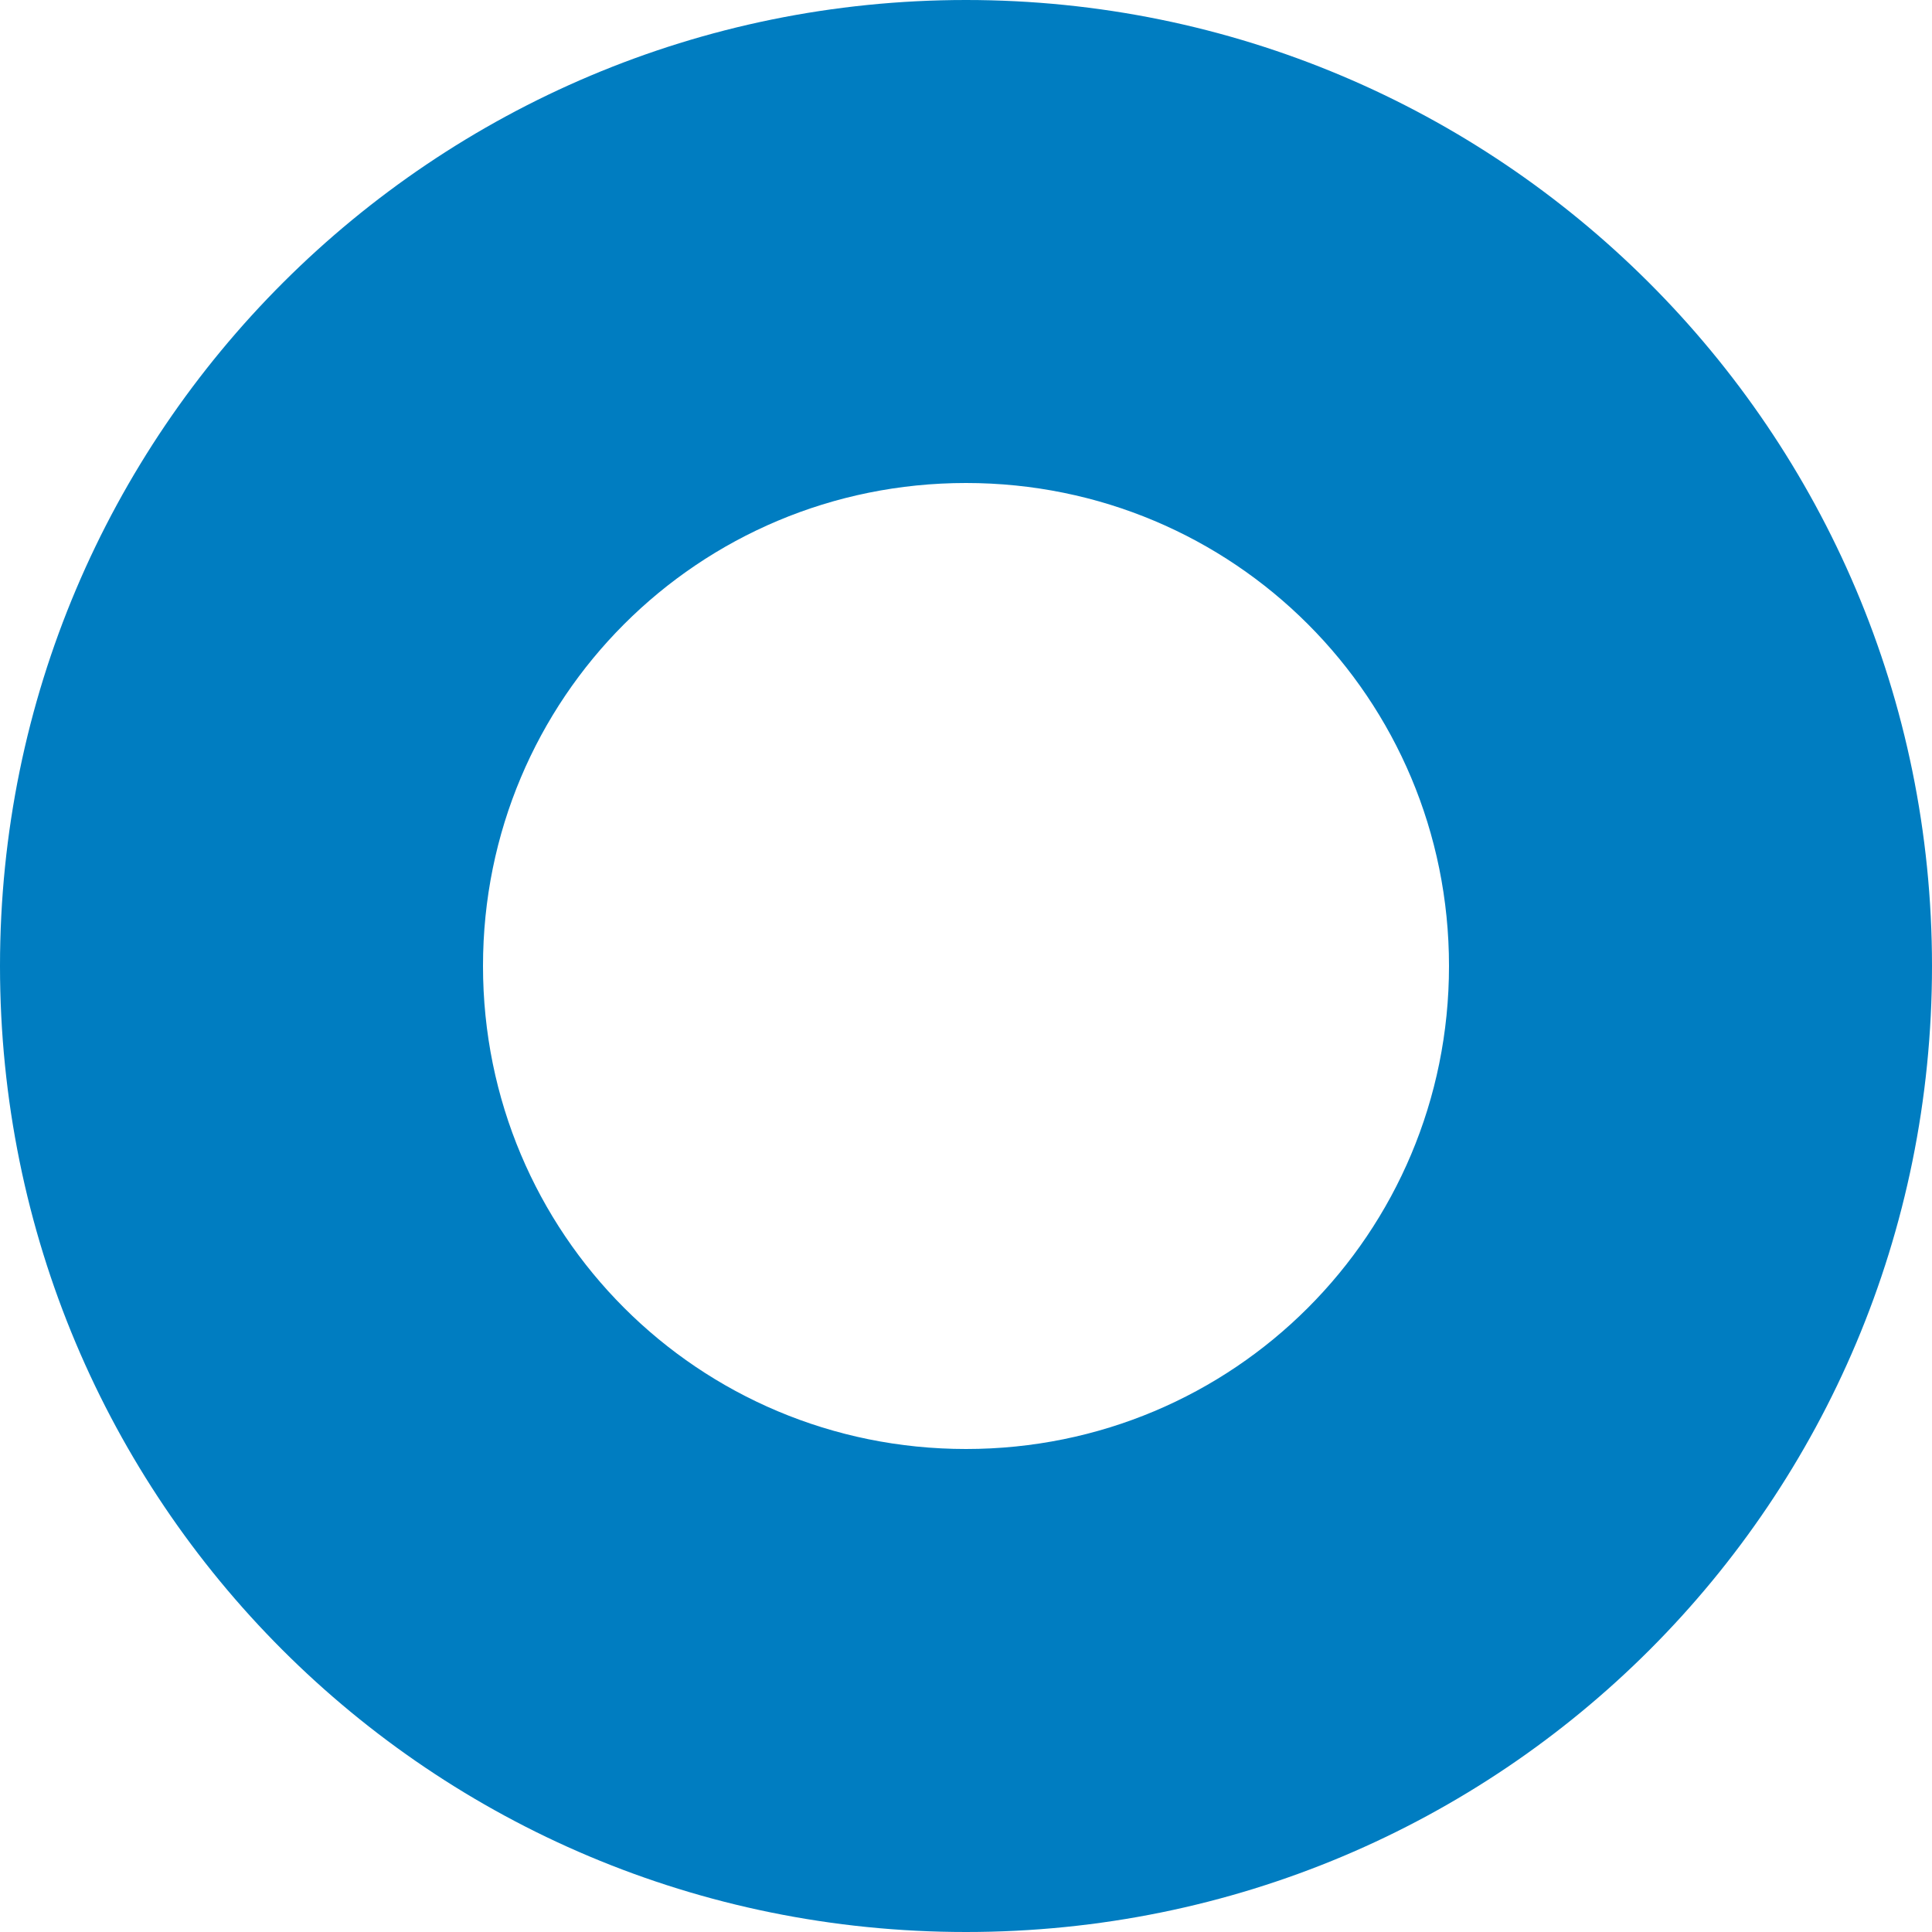
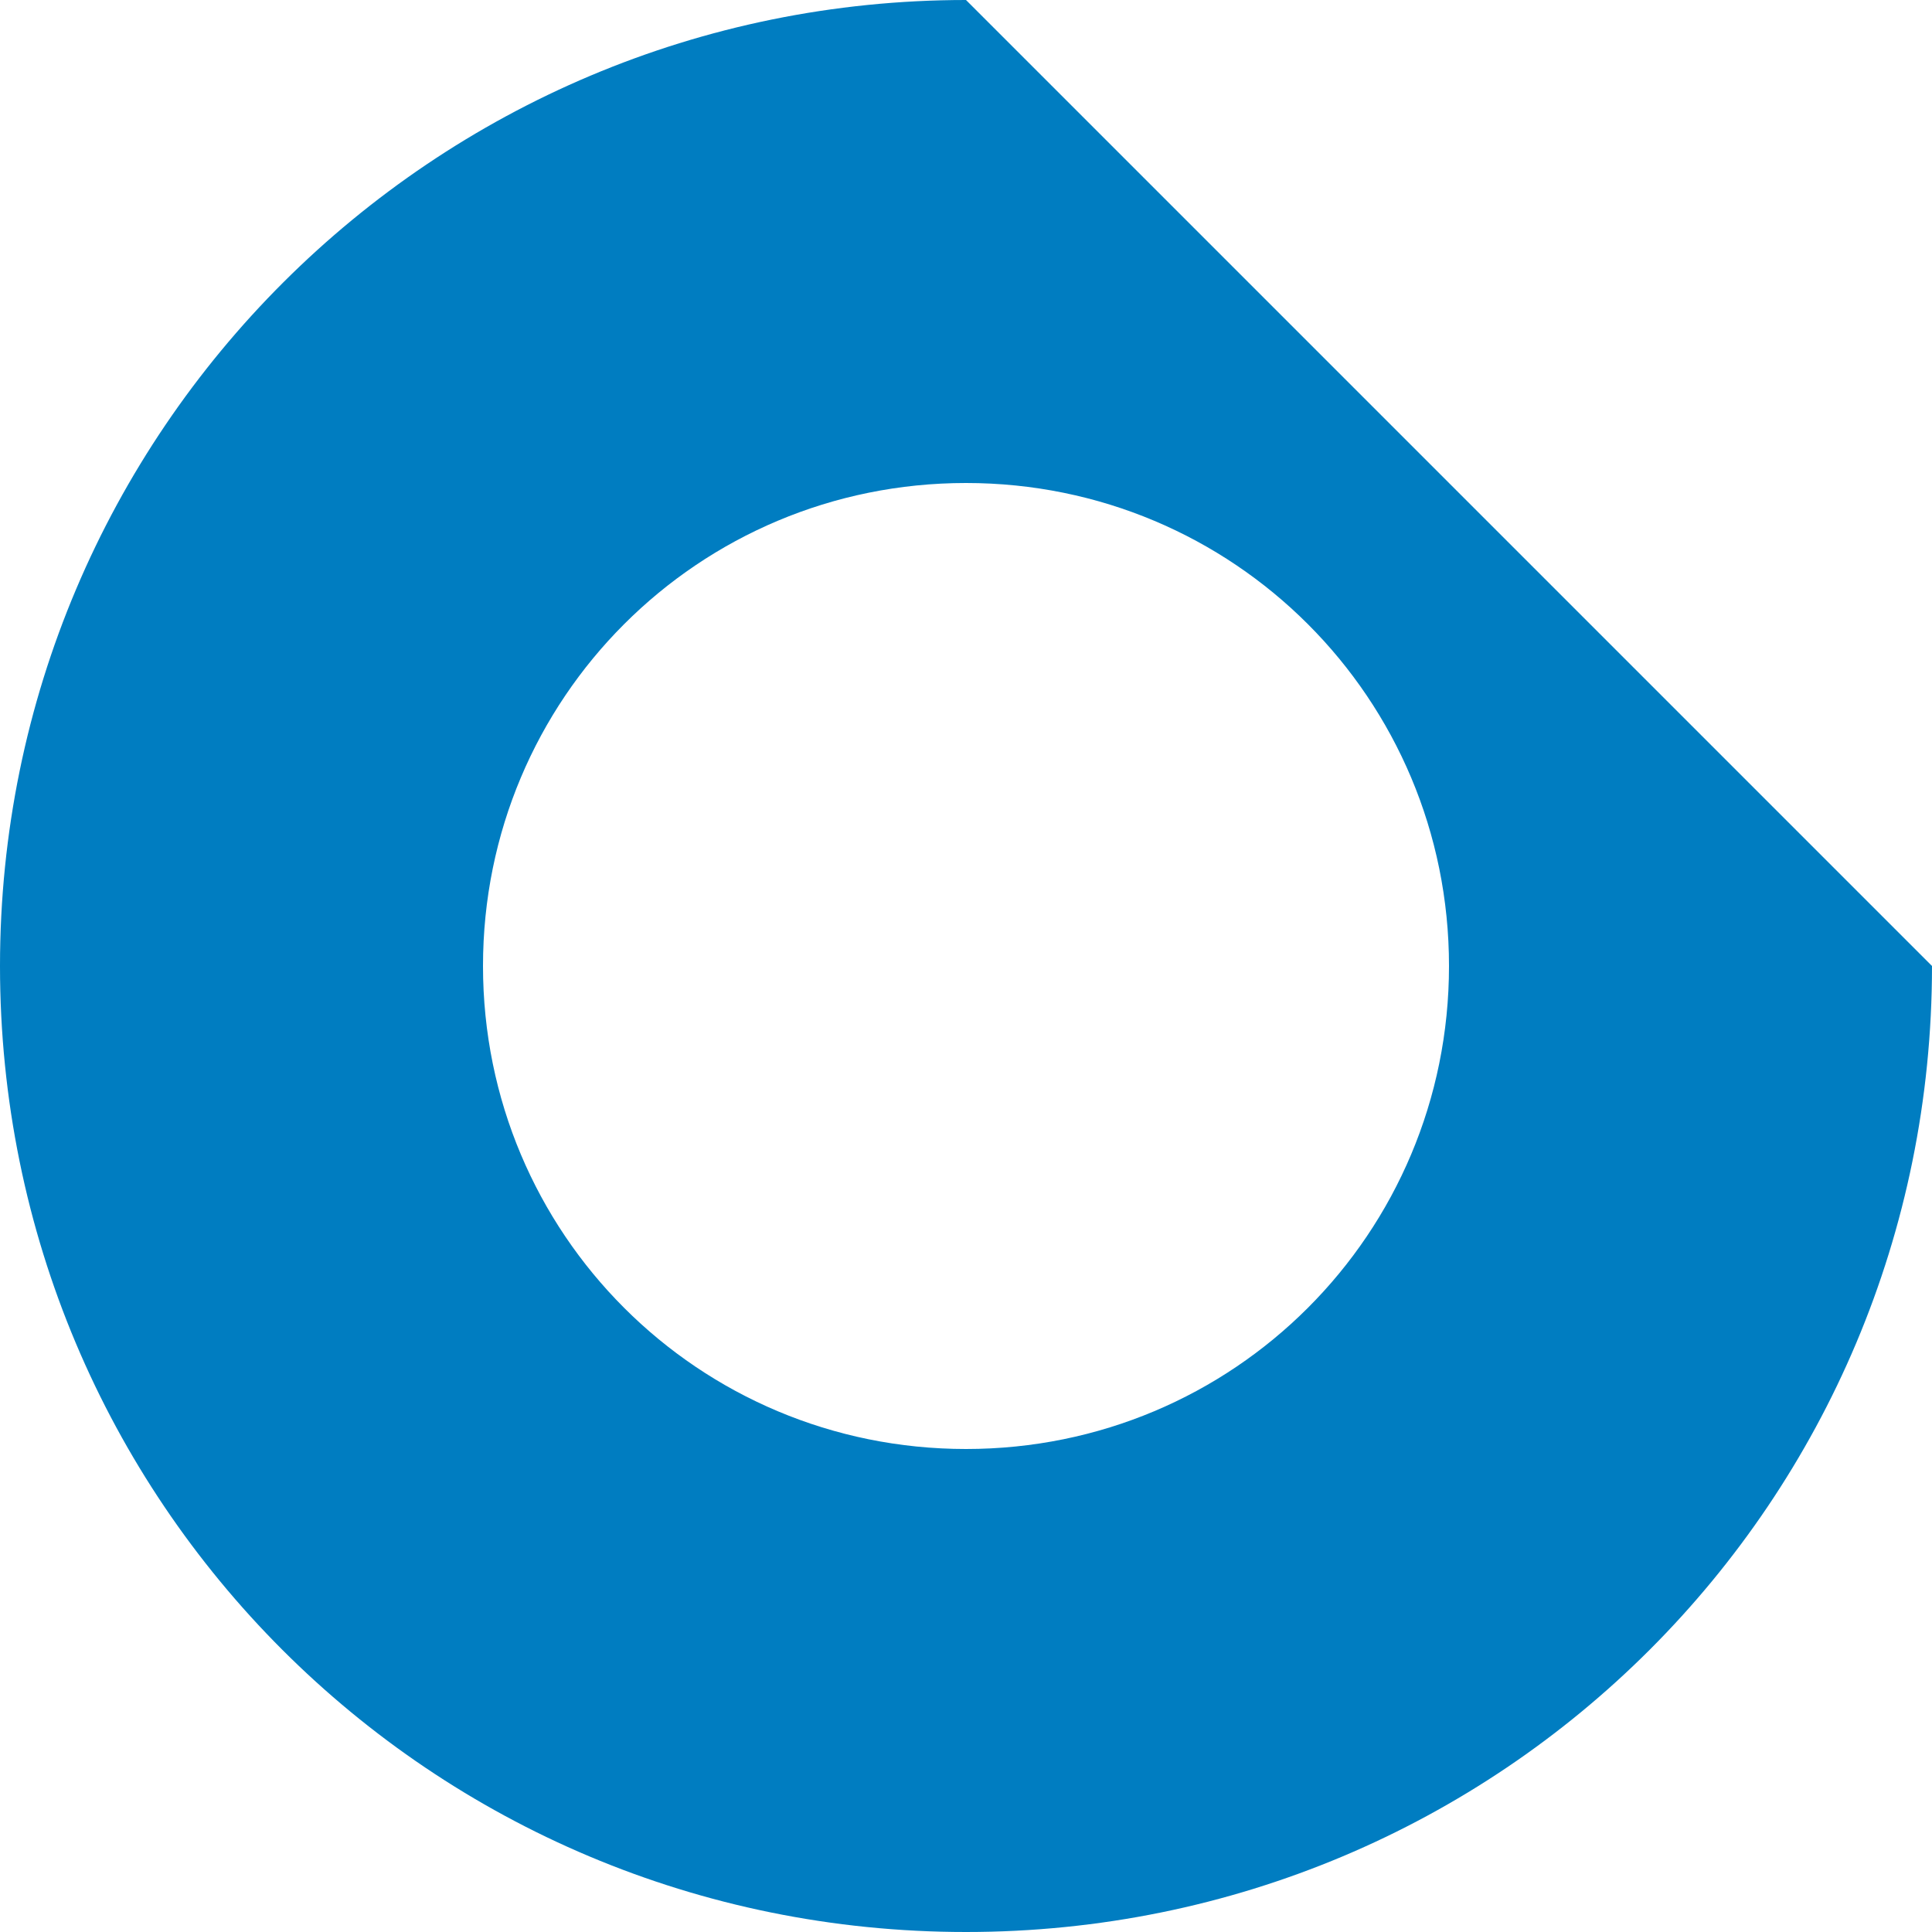
<svg xmlns="http://www.w3.org/2000/svg" width="64" height="64">
-   <path d="M32 0C14.37 0 0 14.267 0 32s14.268 32 32 32 32-14.268 32-32S49.63 0 32 0zm0 48c-8.866 0-16-7.134-16-16s7.134-16 16-16 16 7.134 16 16-7.134 16-16 16z" fill="#007dc1" />
+   <path d="M32 0C14.37 0 0 14.267 0 32s14.268 32 32 32 32-14.268 32-32zm0 48c-8.866 0-16-7.134-16-16s7.134-16 16-16 16 7.134 16 16-7.134 16-16 16z" fill="#007dc1" />
</svg>